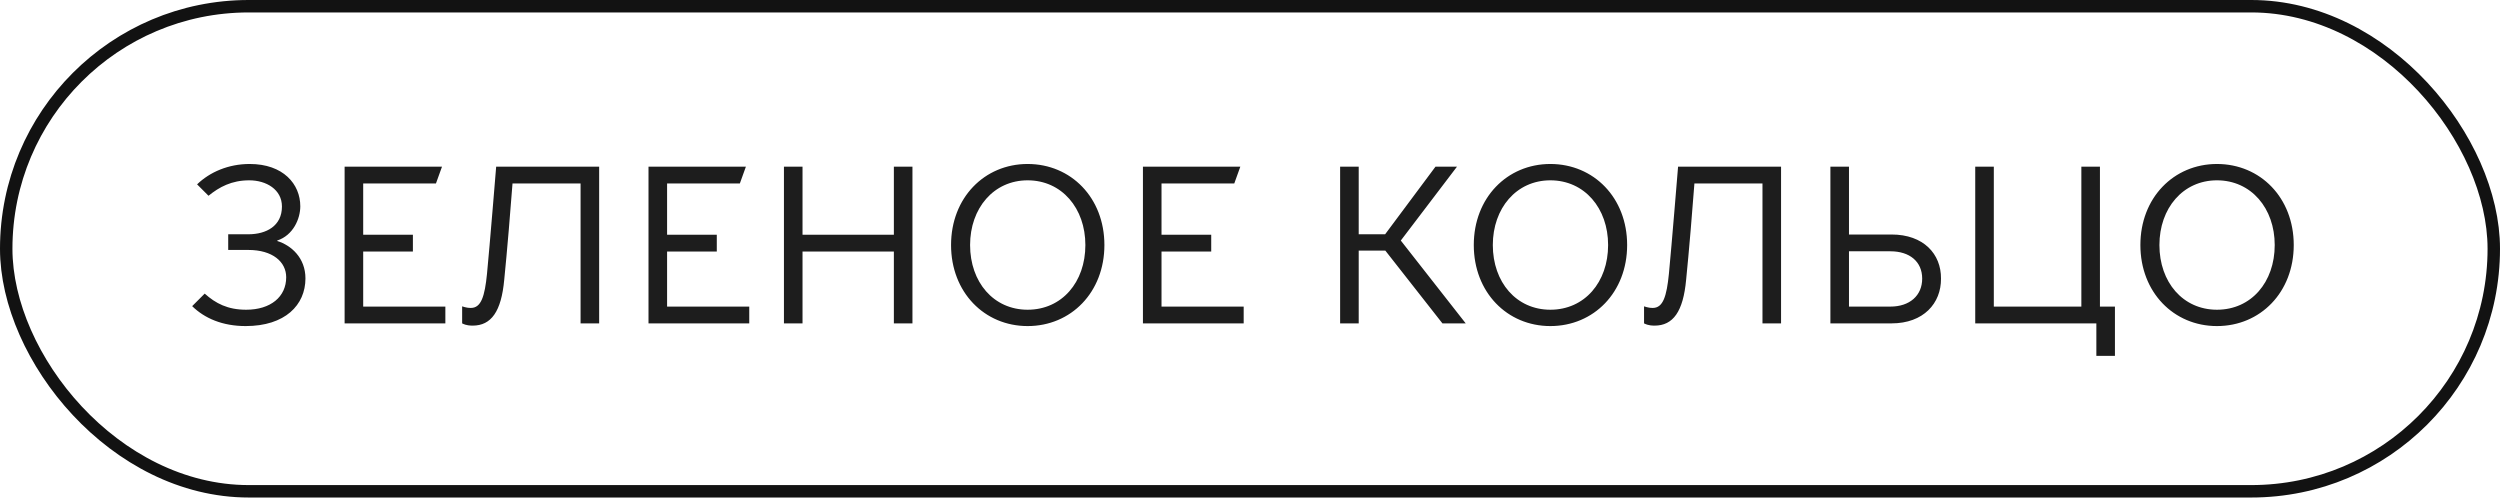
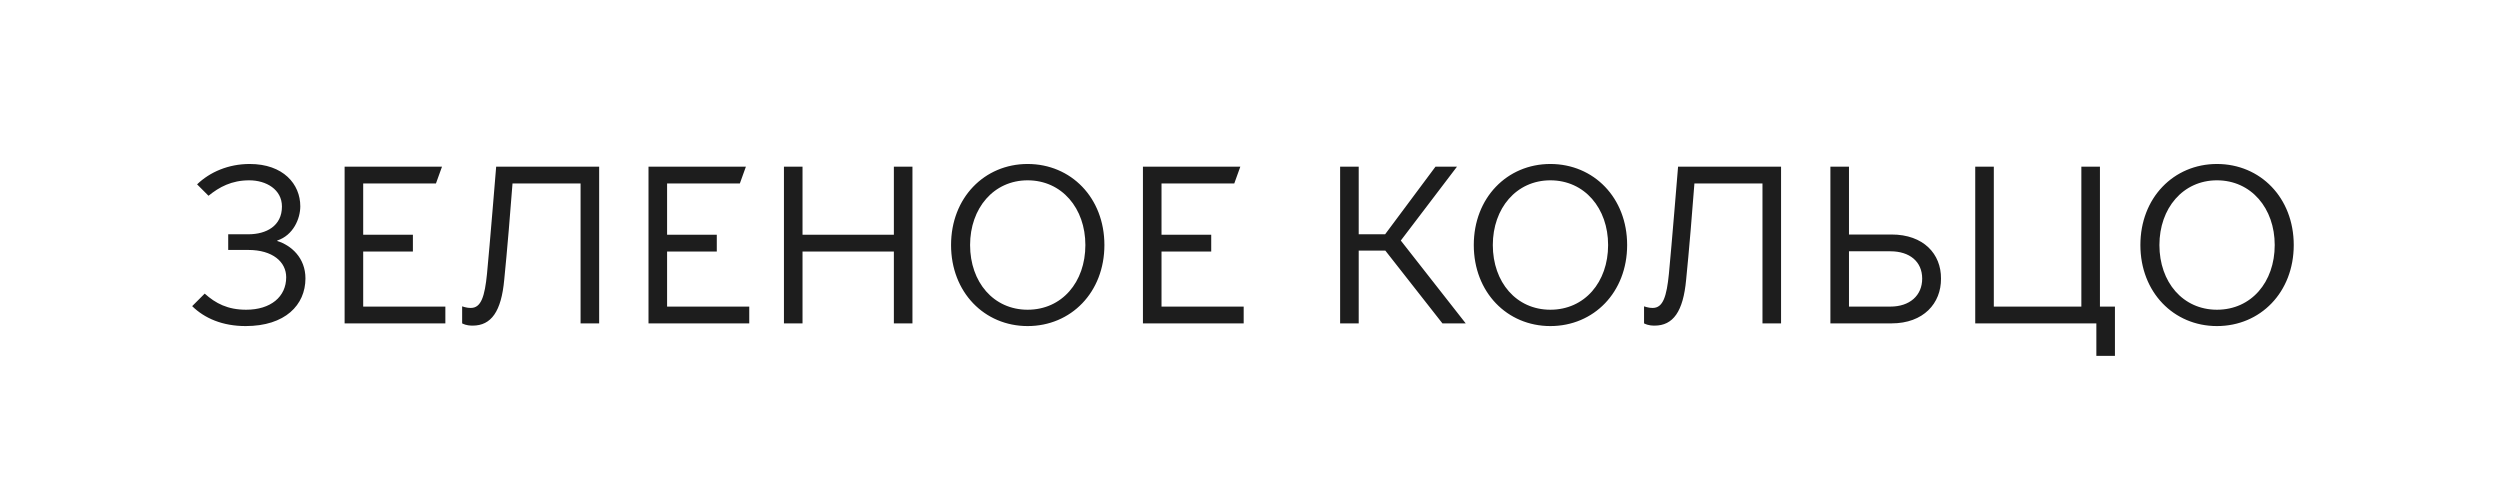
<svg xmlns="http://www.w3.org/2000/svg" width="201" height="40" viewBox="0 0 201 40" fill="none">
  <path d="M19.752 26.216C17.88 26.216 16.44 25.586 15.45 24.614L16.458 23.606C17.34 24.398 18.312 24.902 19.788 24.902C21.768 24.902 23.01 23.858 23.01 22.292C23.01 21.05 21.912 20.096 19.968 20.096H18.348V18.836H19.968C21.408 18.836 22.668 18.17 22.668 16.604C22.668 15.236 21.408 14.498 20.04 14.498C18.618 14.498 17.628 15.038 16.764 15.74L15.846 14.822C16.872 13.832 18.366 13.184 20.076 13.184C22.776 13.184 24.144 14.804 24.144 16.586C24.144 17.576 23.586 18.908 22.29 19.34V19.376C23.406 19.718 24.558 20.726 24.558 22.382C24.558 24.524 22.92 26.216 19.752 26.216ZM27.707 26V13.4H35.537L35.051 14.75H29.201V18.872H33.197V20.222H29.201V24.65H35.807V26H27.707ZM38.002 26.18C37.462 26.18 37.246 26.036 37.156 26V24.632C37.156 24.614 37.426 24.758 37.858 24.758C38.686 24.758 38.974 23.822 39.154 22.022C39.37 19.808 39.892 13.4 39.892 13.4H48.172V26H46.678V14.75H41.206C41.08 16.478 40.756 20.384 40.54 22.49C40.306 25.046 39.496 26.18 38.002 26.18ZM52.14 26V13.4H59.97L59.484 14.75H53.634V18.872H57.63V20.222H53.634V24.65H60.24V26H52.14ZM63.029 26V13.4H64.523V18.872H71.867V13.4H73.361V26H71.867V20.222H64.523V26H63.029ZM82.621 26.216C79.147 26.216 76.465 23.498 76.465 19.7C76.465 15.902 79.147 13.184 82.621 13.184C86.112 13.184 88.794 15.902 88.794 19.7C88.794 23.498 86.112 26.216 82.621 26.216ZM82.621 24.902C85.374 24.902 87.264 22.688 87.264 19.7C87.264 16.748 85.374 14.498 82.621 14.498C79.885 14.498 77.995 16.748 77.995 19.7C77.995 22.688 79.885 24.902 82.621 24.902ZM91.892 26V13.4H99.722L99.236 14.75H93.386V18.872H97.382V20.222H93.386V24.65H99.992V26H91.892ZM107.746 26V13.4H109.24V18.836H111.364L115.414 13.4H117.142L112.624 19.34L117.844 26H115.972L111.382 20.15H109.24V26H107.746ZM124.648 26.216C121.174 26.216 118.492 23.498 118.492 19.7C118.492 15.902 121.174 13.184 124.648 13.184C128.14 13.184 130.822 15.902 130.822 19.7C130.822 23.498 128.14 26.216 124.648 26.216ZM124.648 24.902C127.402 24.902 129.292 22.688 129.292 19.7C129.292 16.748 127.402 14.498 124.648 14.498C121.912 14.498 120.022 16.748 120.022 19.7C120.022 22.688 121.912 24.902 124.648 24.902ZM133.027 26.18C132.487 26.18 132.271 26.036 132.181 26V24.632C132.181 24.614 132.451 24.758 132.883 24.758C133.711 24.758 133.999 23.822 134.179 22.022C134.395 19.808 134.917 13.4 134.917 13.4H143.197V26H141.703V14.75H136.231C136.105 16.478 135.781 20.384 135.565 22.49C135.331 25.046 134.521 26.18 133.027 26.18ZM147.164 13.4H148.658V18.854H152.078C154.652 18.854 156.074 20.42 156.056 22.4C156.074 24.38 154.652 26 152.078 26H147.164V13.4ZM154.544 22.4C154.544 21.032 153.536 20.204 151.988 20.204H148.658V24.65H151.988C153.536 24.65 154.544 23.768 154.544 22.4ZM168.547 28.61V26H158.809V13.4H160.303V24.65H167.341V13.4H168.835V24.65H170.041V28.61H168.547ZM178.243 26.216C174.769 26.216 172.087 23.498 172.087 19.7C172.087 15.902 174.769 13.184 178.243 13.184C181.735 13.184 184.417 15.902 184.417 19.7C184.417 23.498 181.735 26.216 178.243 26.216ZM178.243 24.902C180.997 24.902 182.887 22.688 182.887 19.7C182.887 16.748 180.997 14.498 178.243 14.498C175.507 14.498 173.617 16.748 173.617 19.7C173.617 22.688 175.507 24.902 178.243 24.902Z" fill="#1D1D1D" />
-   <rect x="0.5" y="0.5" width="200" height="39" rx="19.5" stroke="#121212" />
</svg>